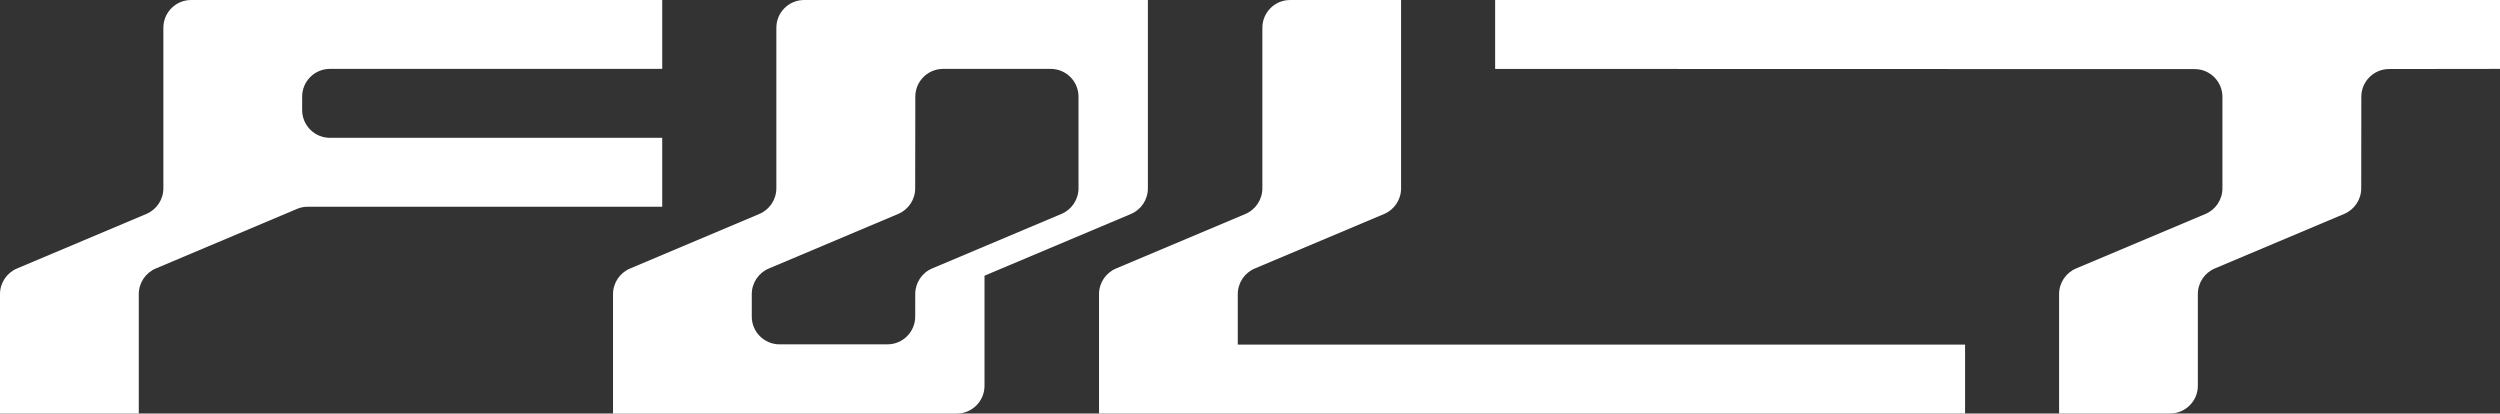
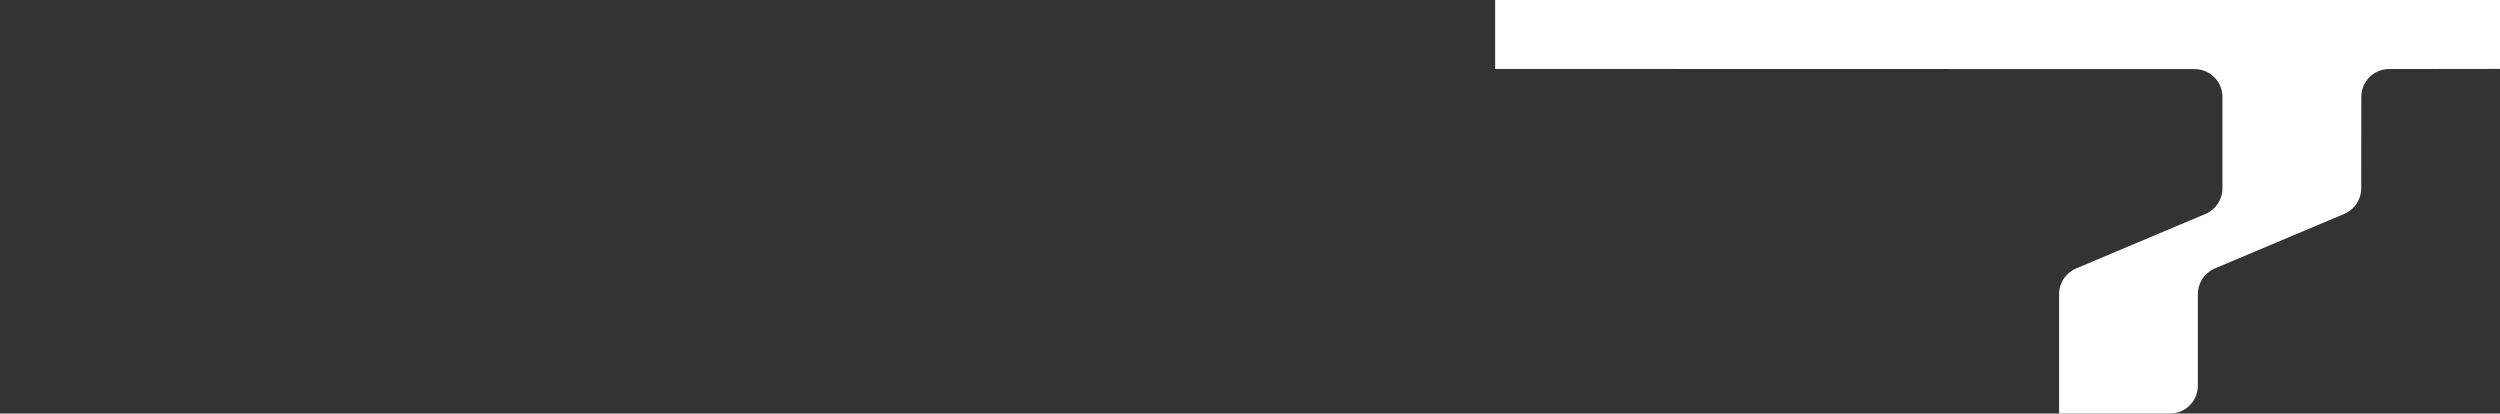
<svg xmlns="http://www.w3.org/2000/svg" id="_レイヤー_2" viewBox="0 0 720 119.1">
  <rect x="0" y="0" width="720" height="119.1" fill="#333333" stroke="none" />
  <defs>
    <style>.cls-1{fill:#fff;stroke-width:0px;}</style>
  </defs>
  <g id="_レイヤー_1-2">
-     <path class="cls-1" d="M356.48,99.25v-14.55c0-3.22,1.93-6.12,4.89-7.37l37.25-15.7c2.96-1.25,4.89-4.15,4.89-7.37V0S371.56,0,371.56,0c-4.42,0-8,3.58-8,8v46.26c-.01,3.22-1.94,6.12-4.9,7.37l-37.25,15.7c-2.96,1.25-4.89,4.15-4.89,7.37v34.4h249.42s0-19.85,0-19.85h-209.45Z" />
    <path class="cls-1" d="M720,0h-289.4v19.85l201.46.05c4.42,0,8,3.58,8,8v26.35c0,3.22-1.93,6.12-4.89,7.37l-37.26,15.7c-2.96,1.25-4.89,4.15-4.89,7.37v34.4s31.96,0,31.96,0c4.42,0,8-3.58,8-8v-26.41c0-3.22,1.94-6.12,4.9-7.37l37.26-15.71c2.96-1.25,4.89-4.15,4.89-7.36l.03-26.37c0-4.41,3.58-7.99,7.99-7.99l31.96-.04V0Z" />
-     <path class="cls-1" d="M223.59,8v46.25c-.01,3.22-1.94,6.12-4.9,7.37l-37.25,15.72c-2.96,1.25-4.89,4.15-4.89,7.37v34.4s98.99,0,98.99,0c4.42,0,8-3.58,8-8v-31.71l42.16-17.77c2.97-1.25,4.89-4.15,4.89-7.37V0h-99c-4.42,0-8,3.58-8,8ZM216.51,91.19v-6.48c0-3.22,1.93-6.12,4.89-7.37l37.28-15.73c2.96-1.25,4.89-4.15,4.89-7.36l.04-26.42c0-4.41,3.59-7.99,8-7.99h31c4.42,0,8,3.58,8,8v26.39c-.01,3.22-1.94,6.12-4.9,7.37l-37.23,15.7c-2.96,1.25-4.88,4.14-4.89,7.35,0,2,0,4.33-.01,6.53,0,4.41-3.59,7.99-8,7.99h-31.07c-4.42,0-8-3.58-8-8Z" />
-     <path class="cls-1" d="M190.72,19.85V0H55.05C50.64,0,47.05,3.58,47.05,8v46.24c0,3.22-1.93,6.12-4.89,7.37l-37.27,15.72c-2.96,1.25-4.89,4.15-4.89,7.37v34.39h39.97v-34.39c0-3.22,1.93-6.12,4.89-7.37l40.67-17.16c.98-.42,2.04-.63,3.11-.63h102.08v-19.85h-95.7c-4.42,0-8-3.58-8-8v-3.85c0-4.42,3.58-8,8-8h95.7Z" />
  </g>
</svg>